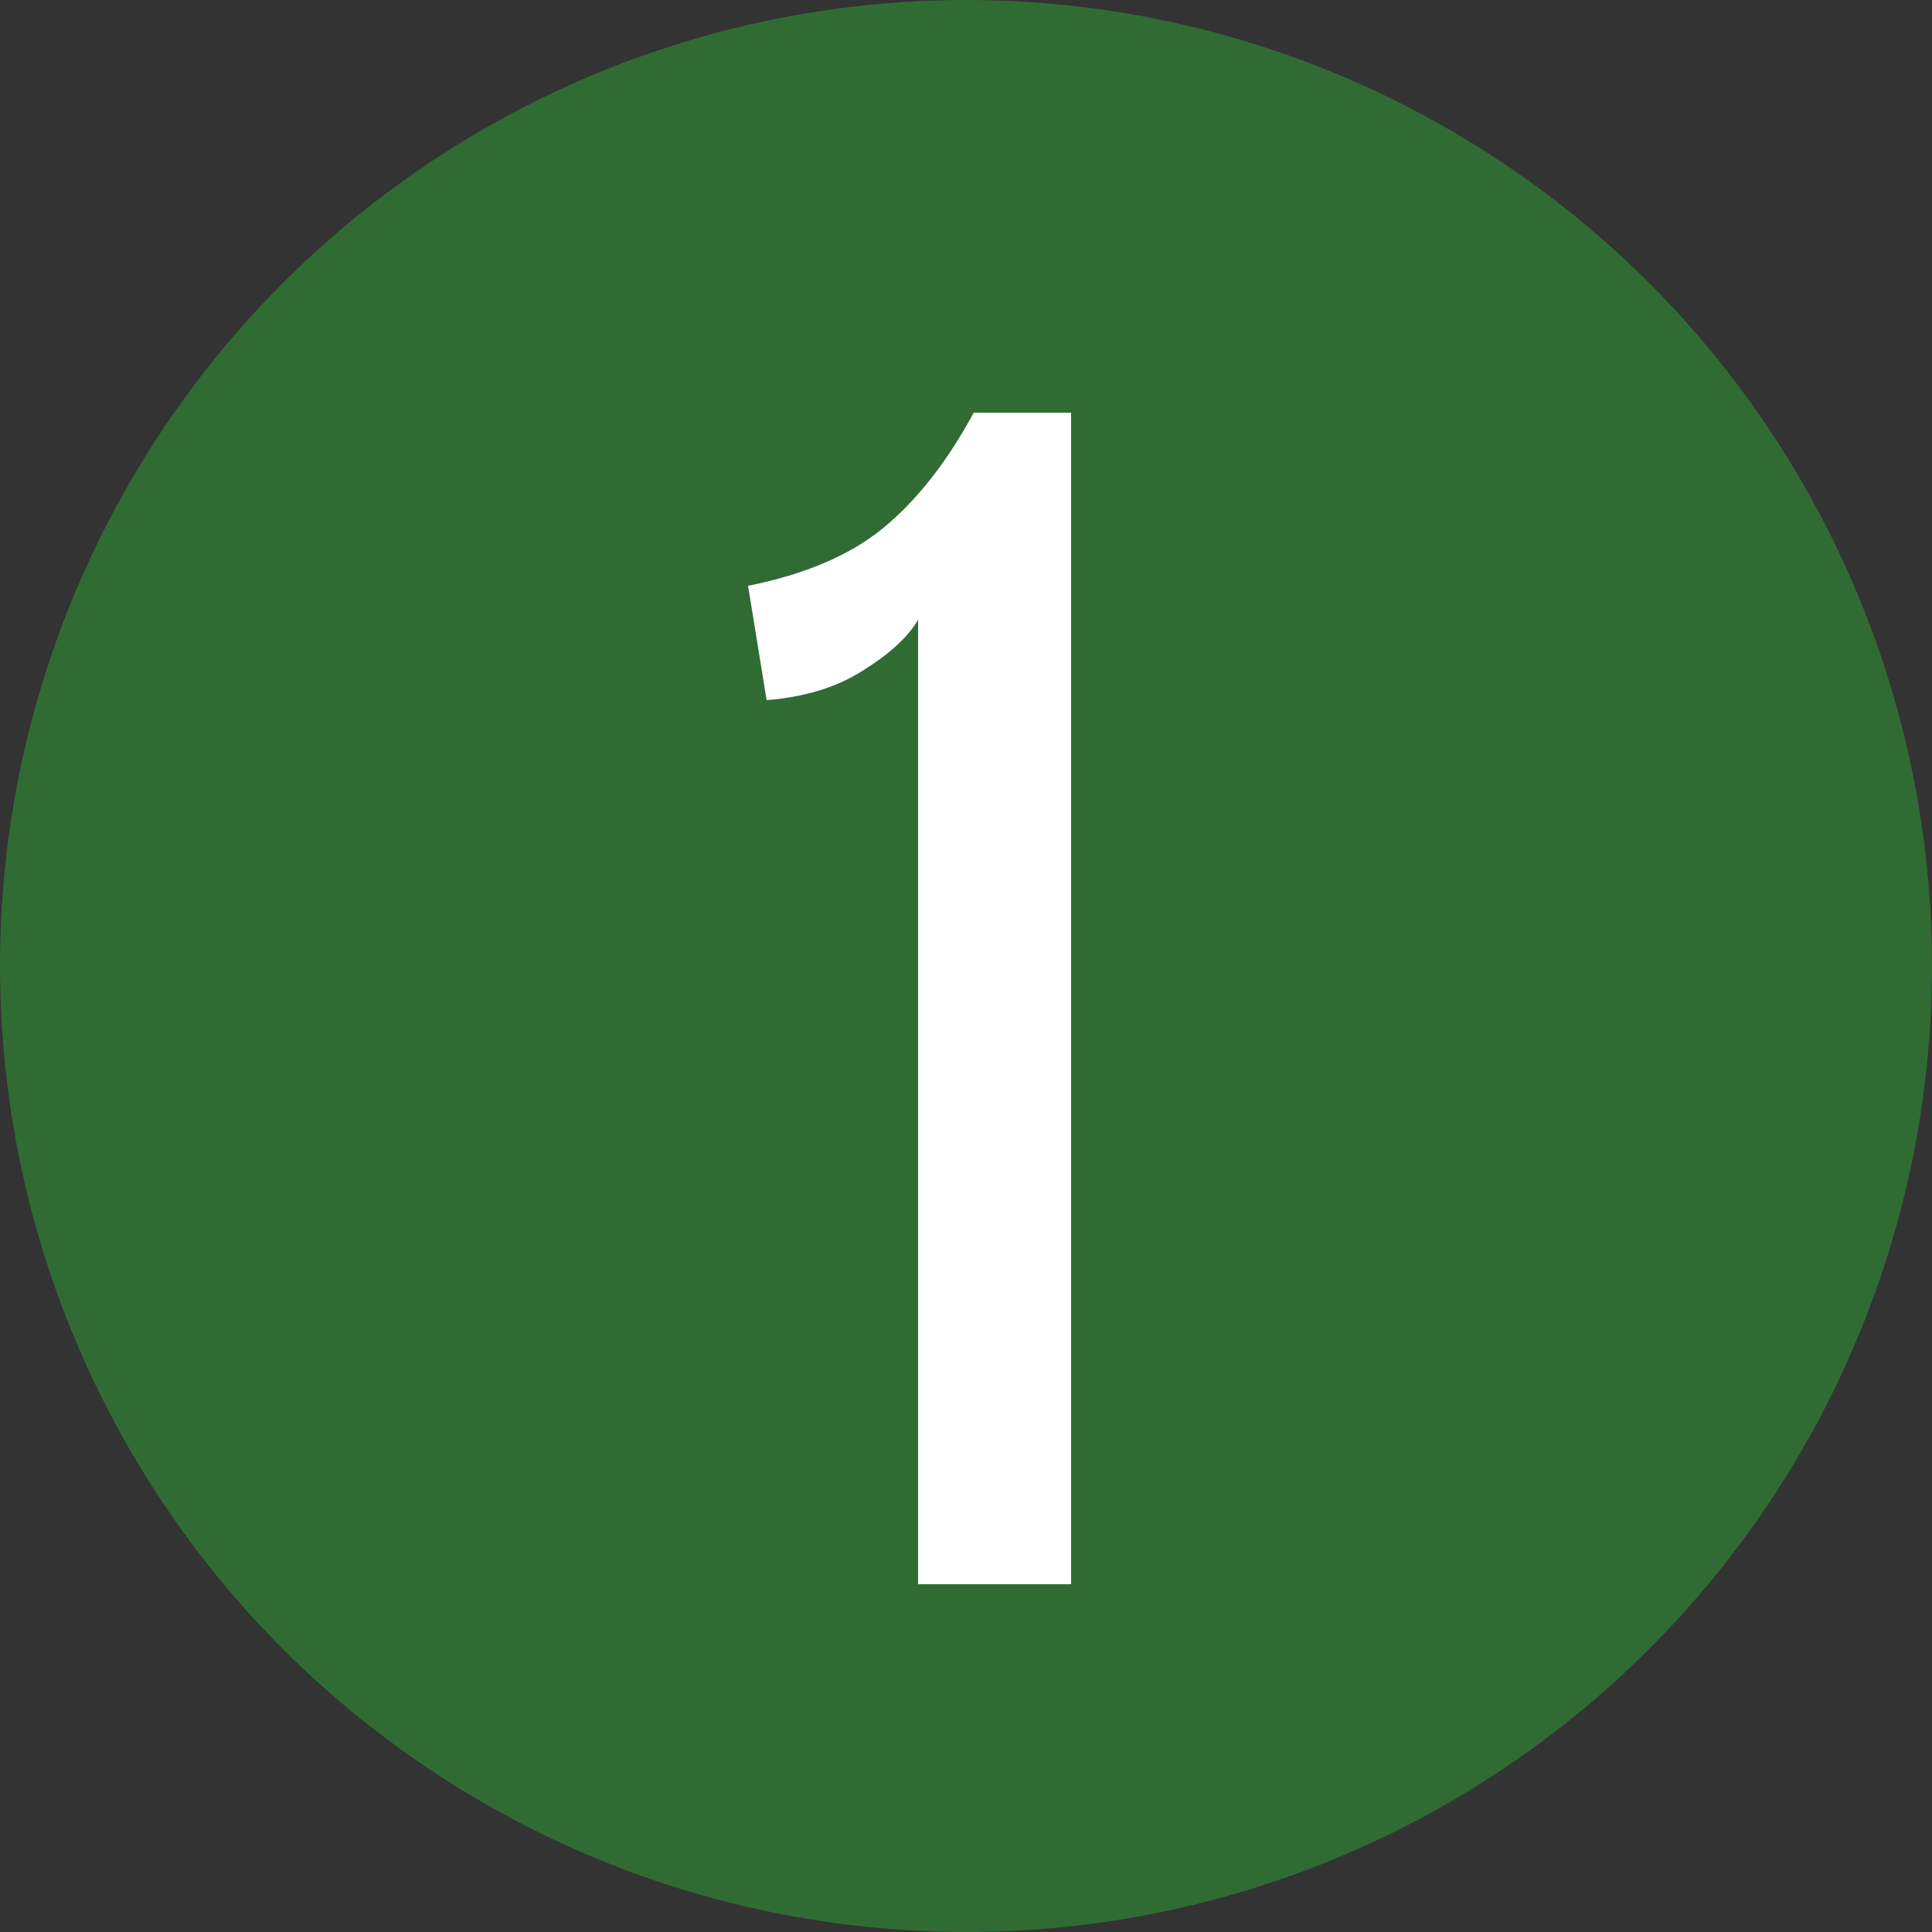
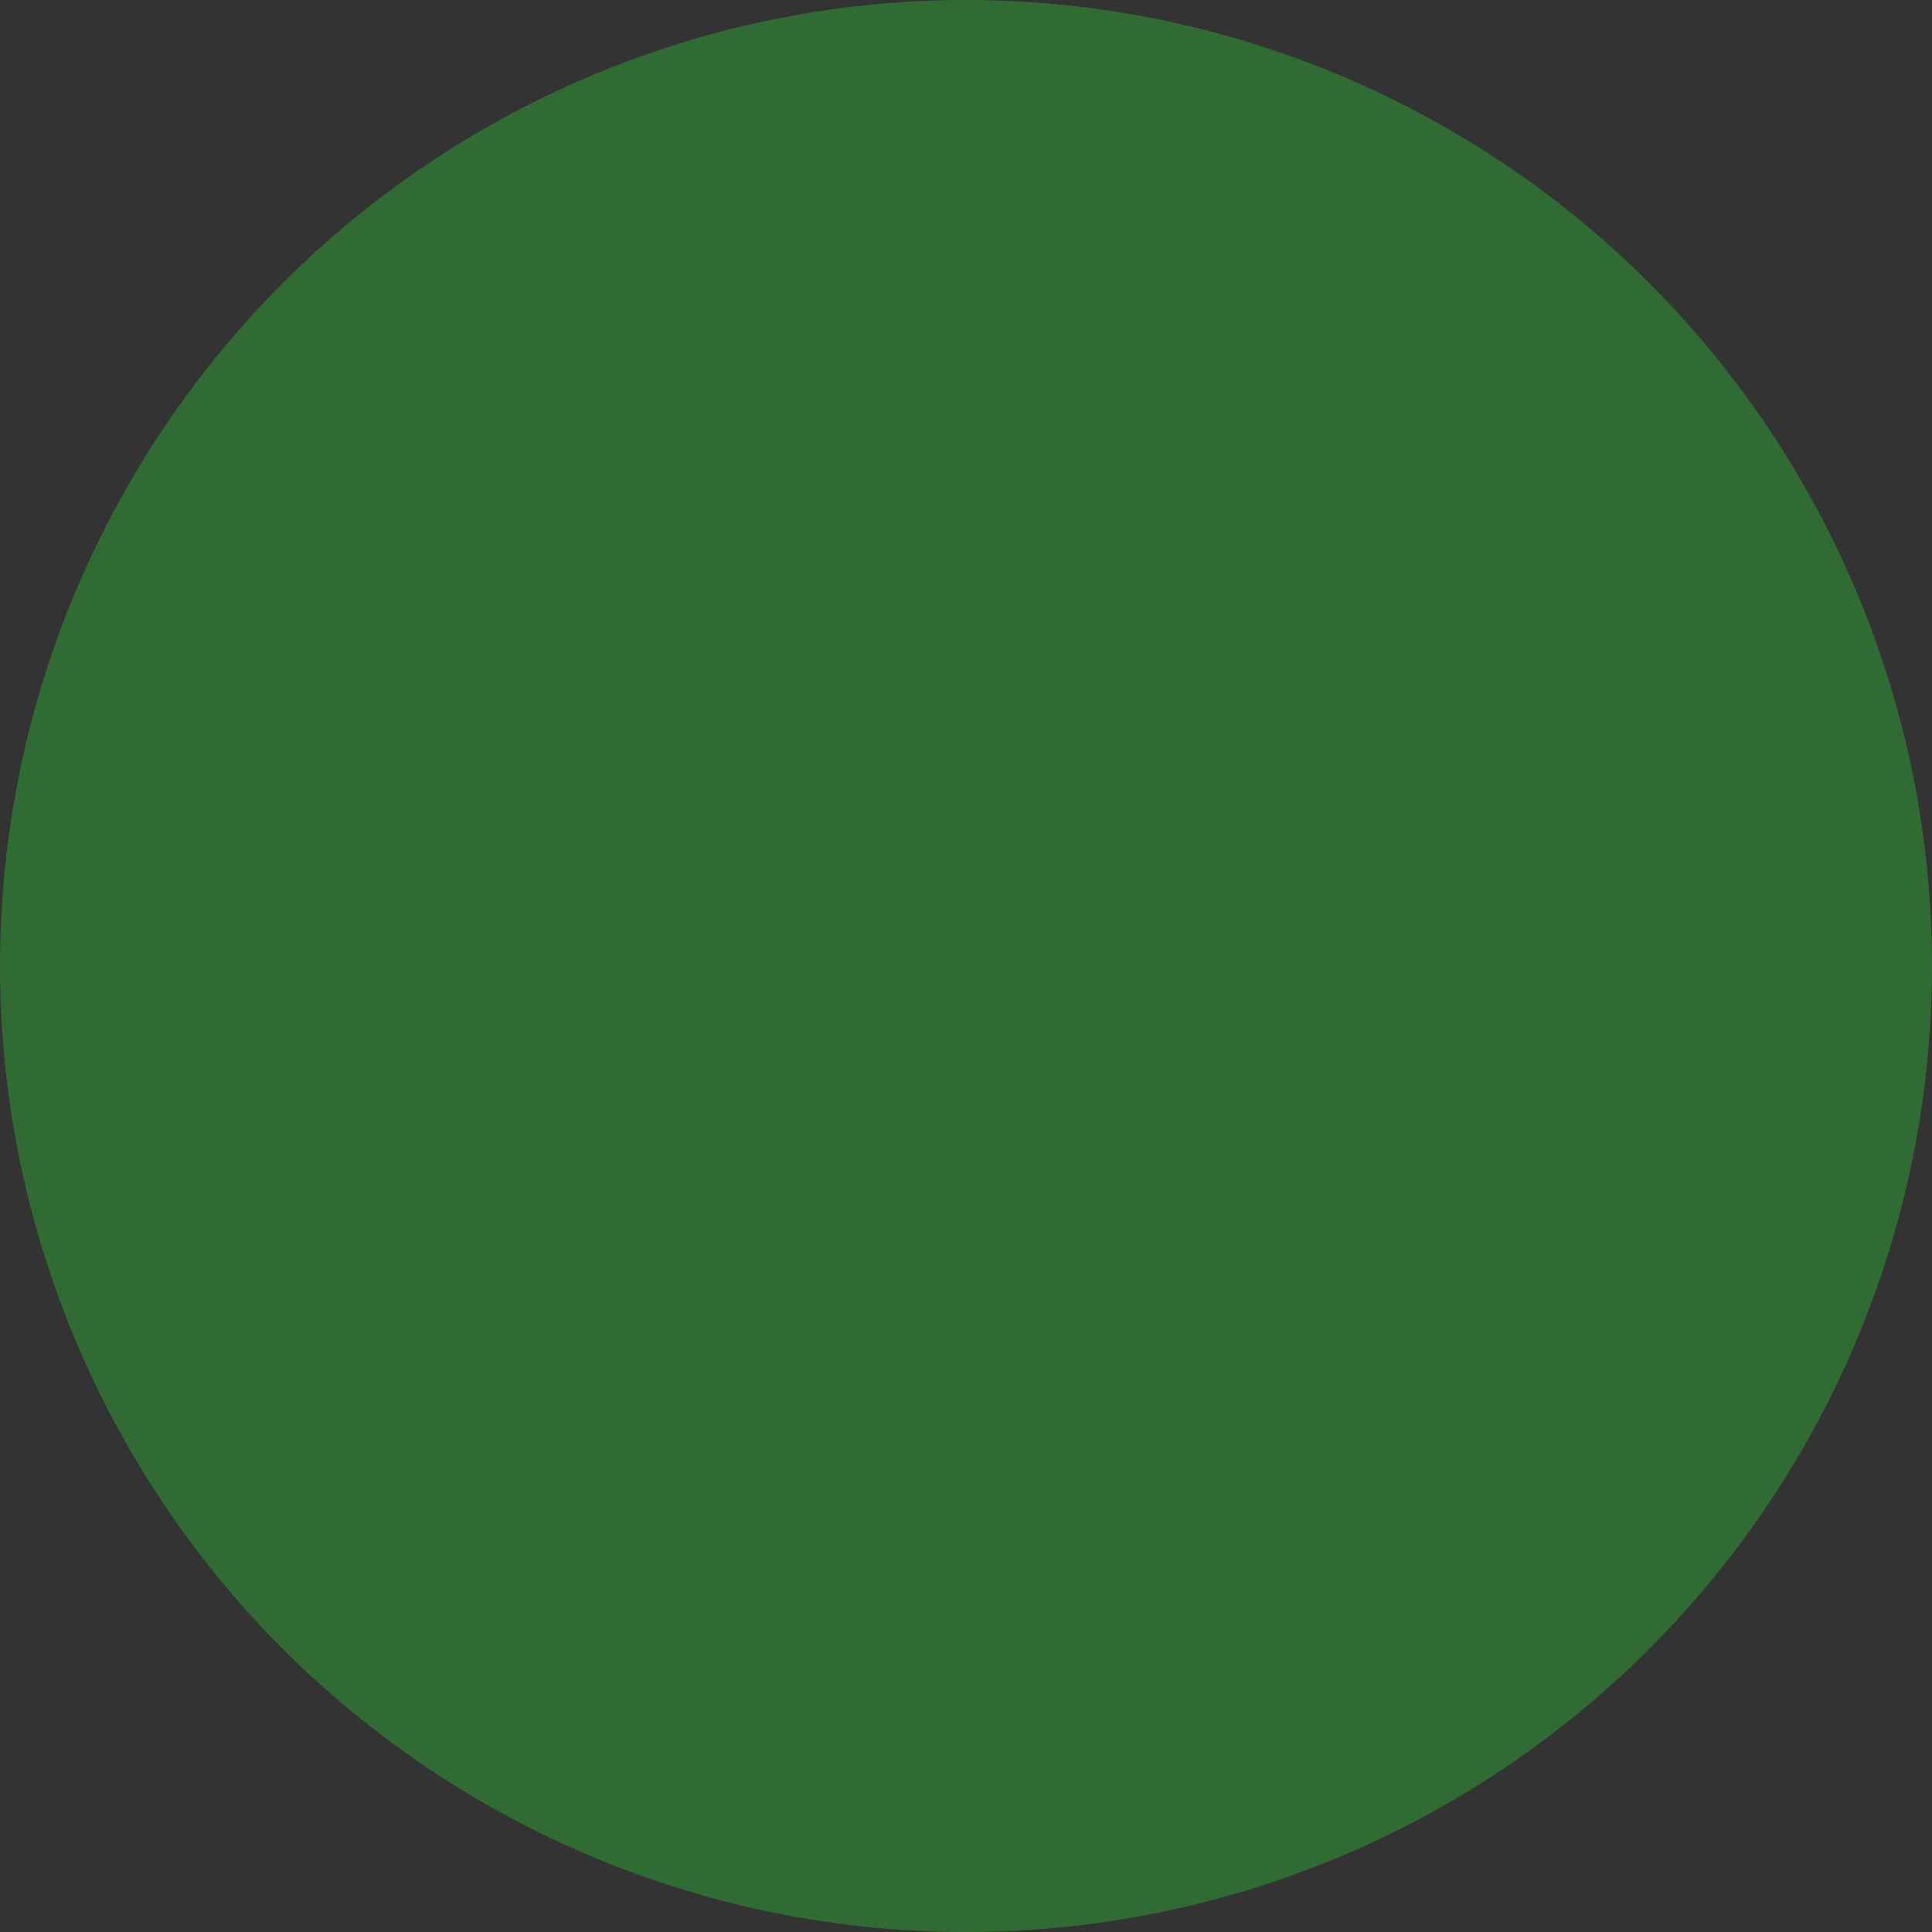
<svg xmlns="http://www.w3.org/2000/svg" width="50" height="50" viewBox="0 0 50 50" fill="none">
  <rect x="0" y="0" width="50" height="50" fill="#333333" stroke="none" />
  <circle cx="25" cy="25" r="25" fill="#306B34" />
-   <path d="M23.76 41V16.04C23.493 16.493 23.013 16.933 22.32 17.36C21.653 17.787 20.827 18.04 19.84 18.12L19.36 15.16C20.827 14.867 21.987 14.373 22.84 13.68C23.72 12.96 24.507 11.96 25.2 10.68H27.72V41H23.76Z" fill="white" />
</svg>